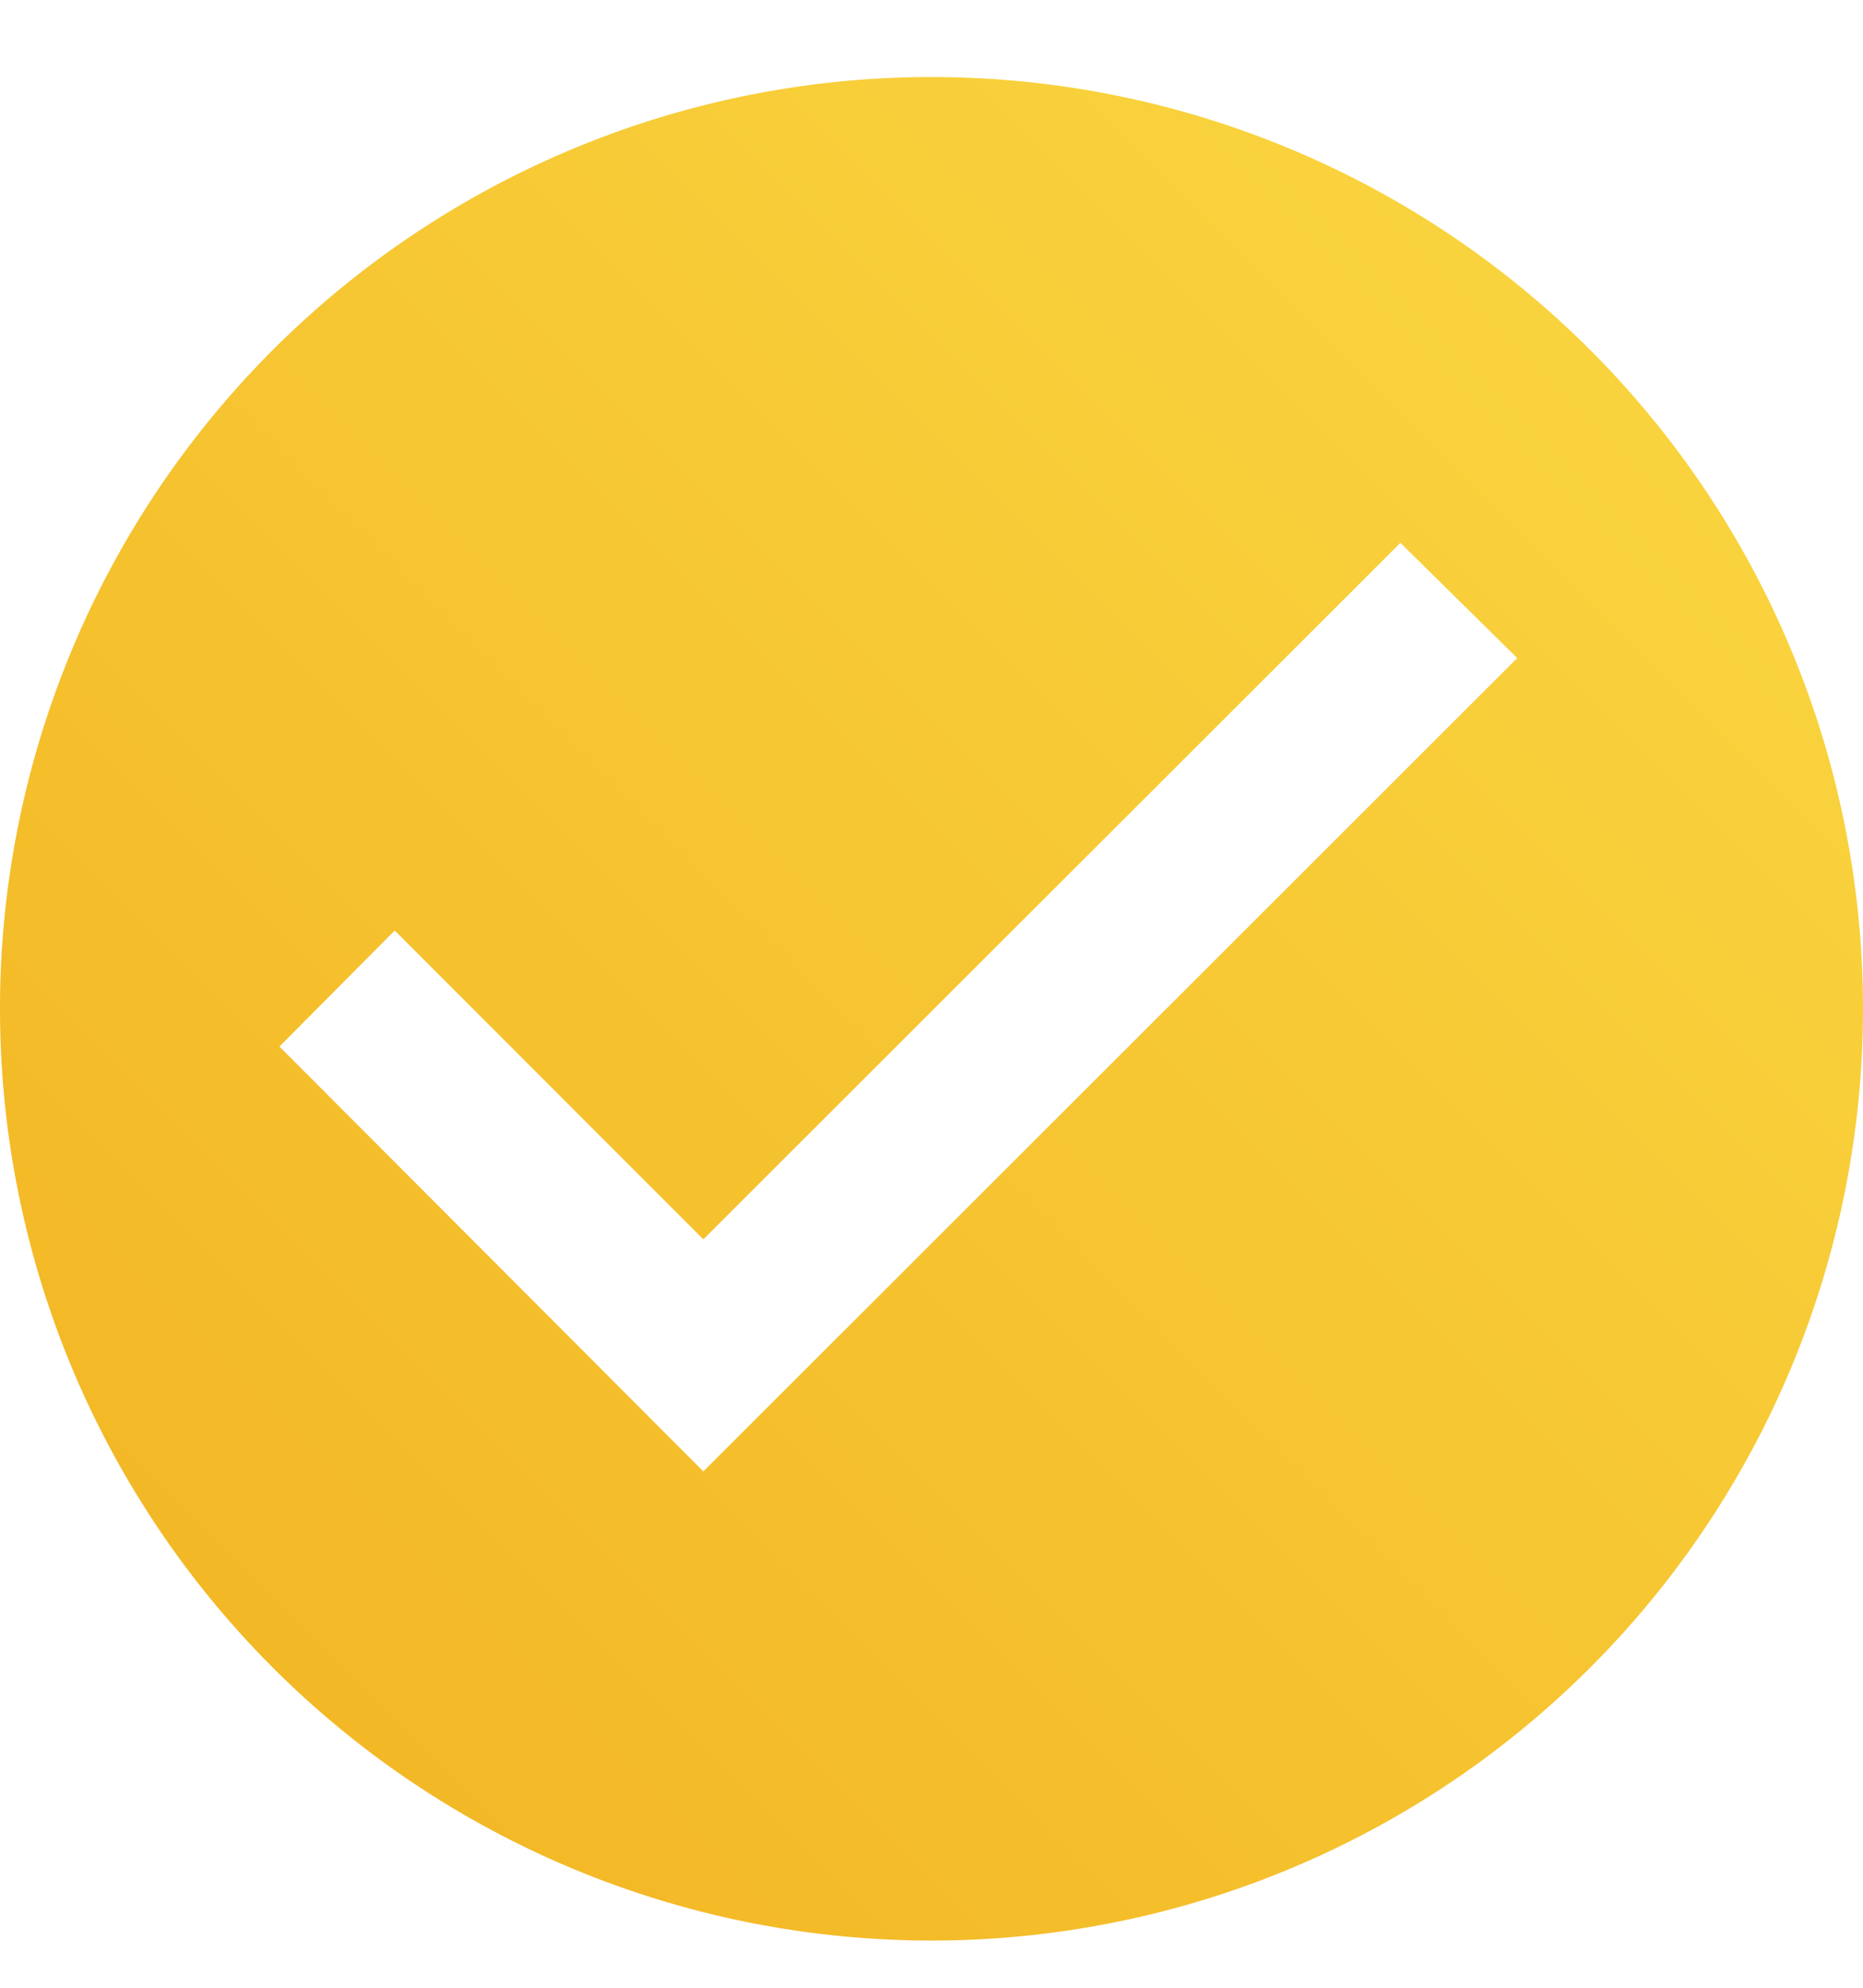
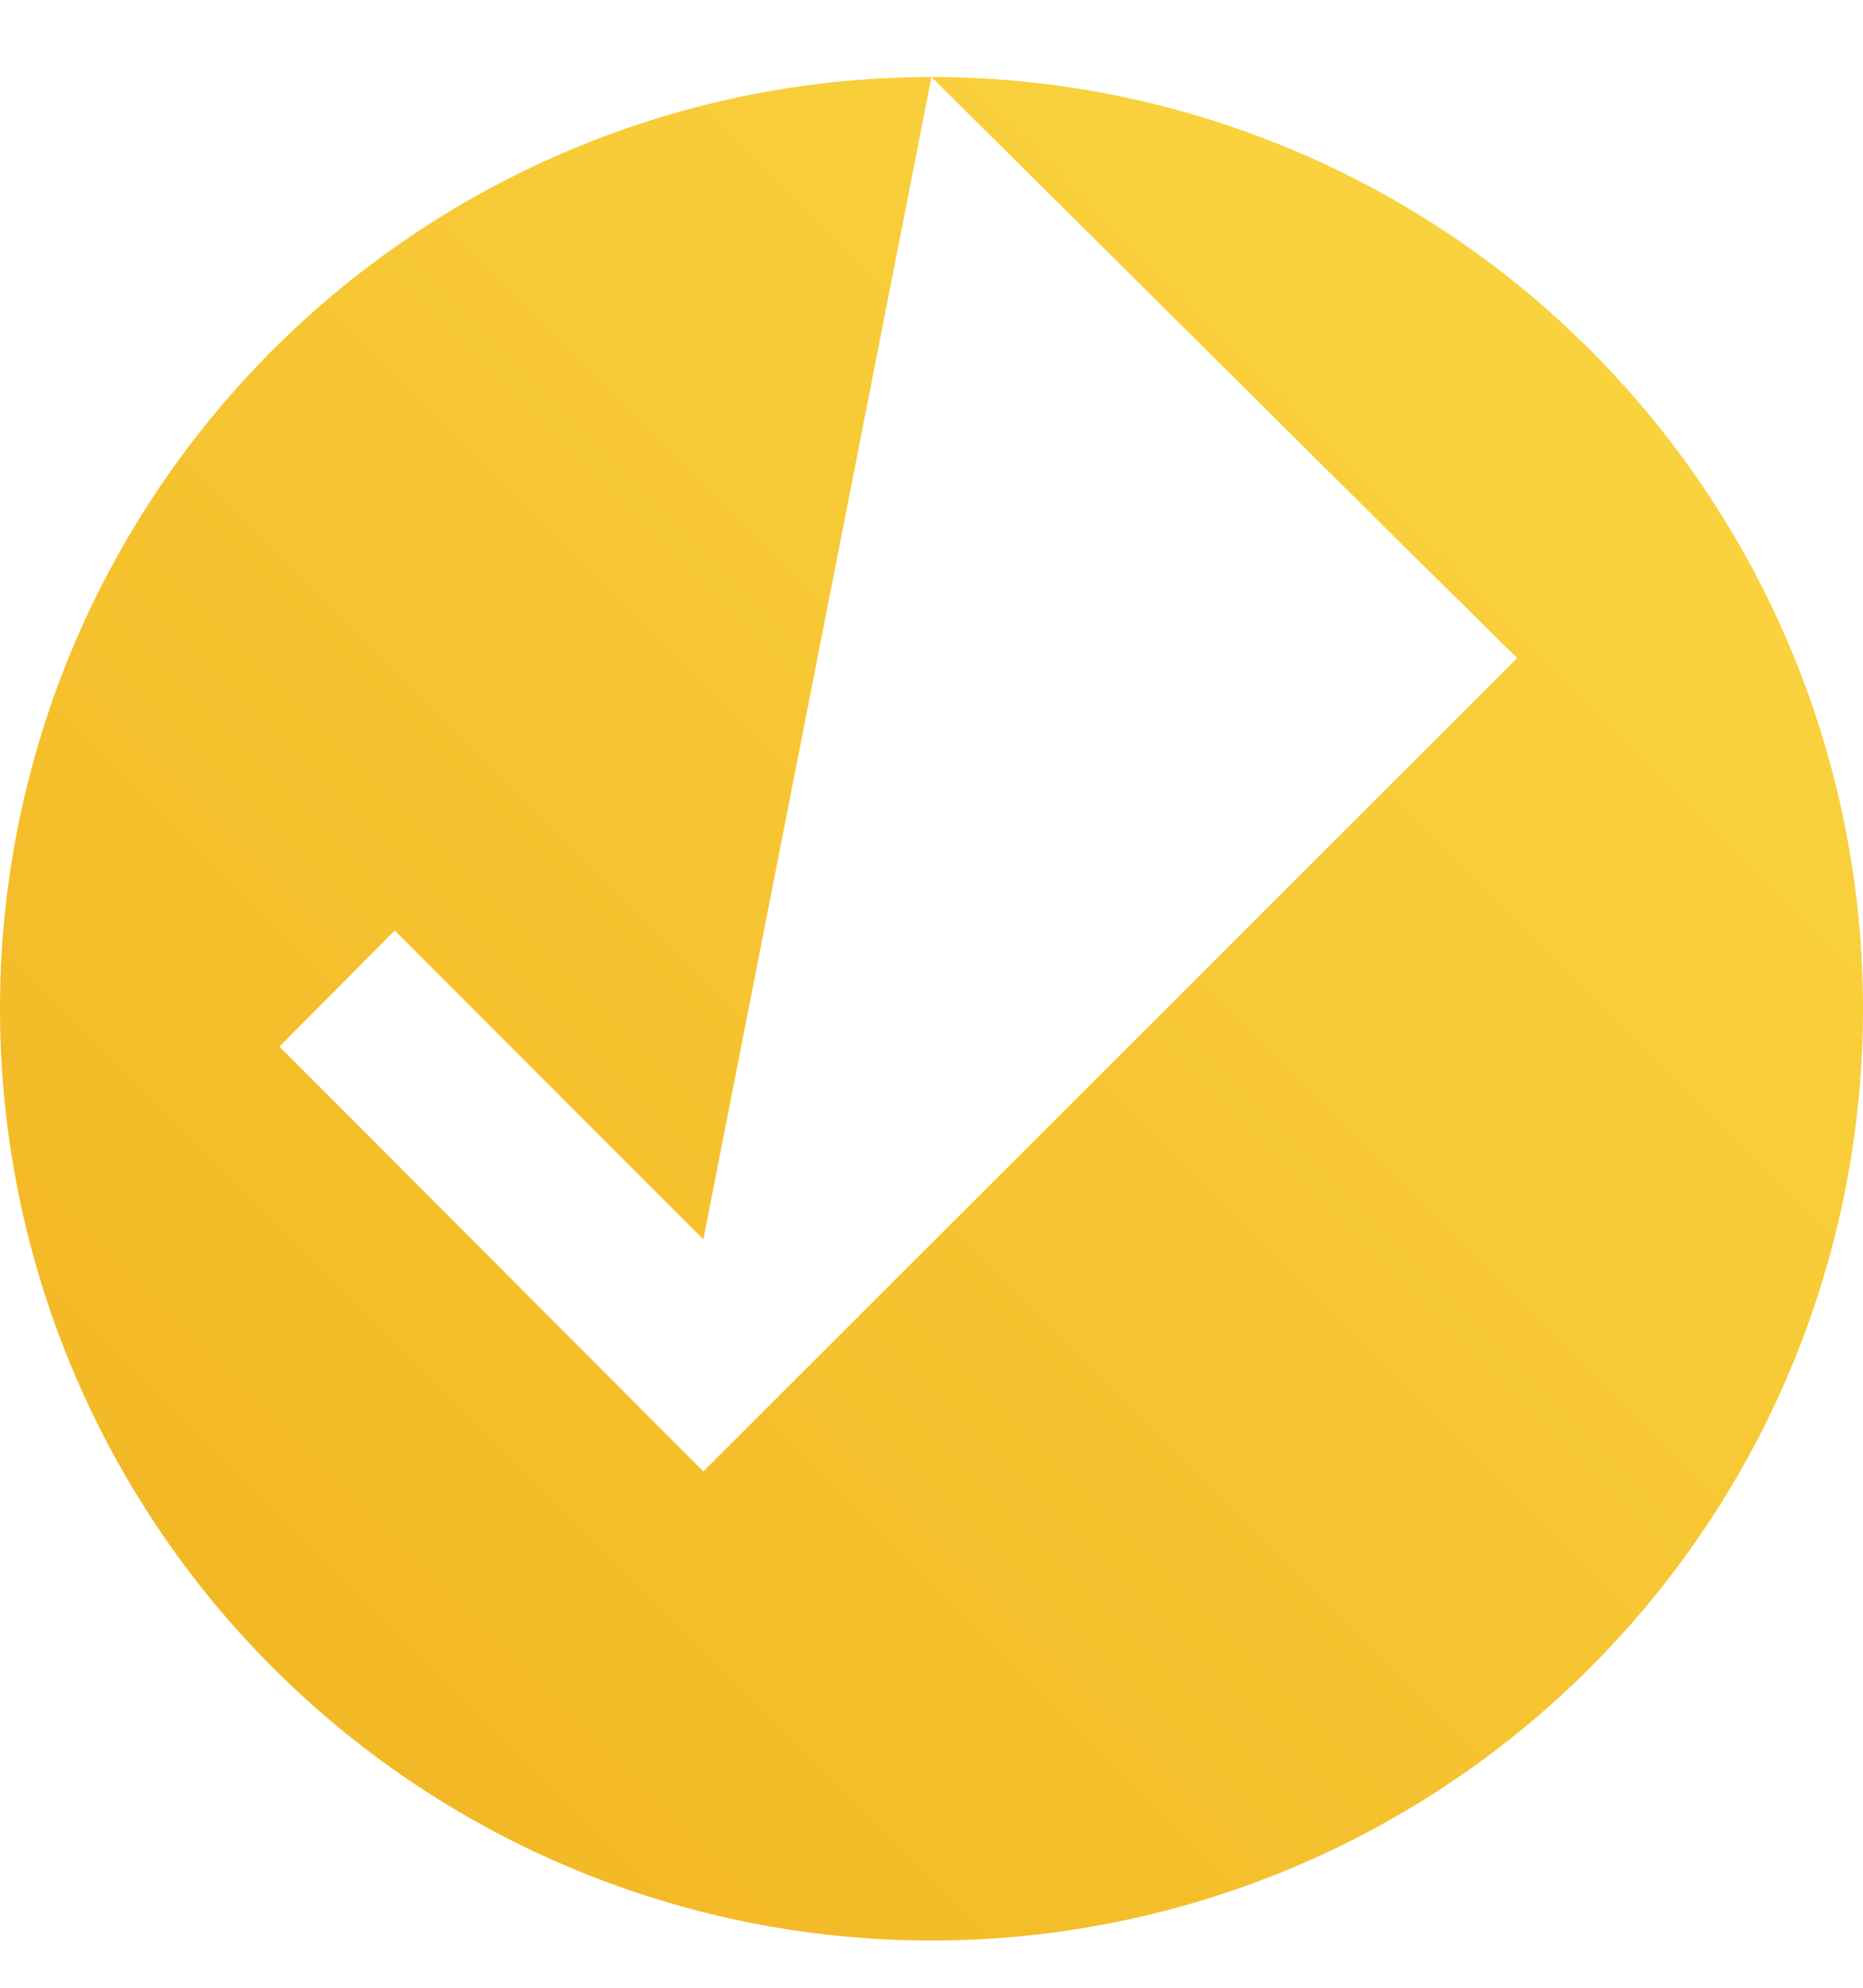
<svg xmlns="http://www.w3.org/2000/svg" width="15" height="16">
  <defs>
    <linearGradient x1="100%" y1="0%" x2="0%" y2="100%" id="a">
      <stop stop-color="#FAD943" offset="0%" />
      <stop stop-color="#F2B220" offset="100%" />
    </linearGradient>
  </defs>
-   <path d="M7.5 0a7.5 7.5 0 110 15 7.5 7.5 0 010-15zm3.775 3.75L5.663 9.356 3.178 6.87l-.928.934 3.413 3.42 6.553-6.547-.941-.928z" transform="translate(0 .62)" fill="url(#a)" fill-rule="evenodd" />
+   <path d="M7.5 0a7.5 7.5 0 110 15 7.5 7.5 0 010-15zL5.663 9.356 3.178 6.87l-.928.934 3.413 3.42 6.553-6.547-.941-.928z" transform="translate(0 .62)" fill="url(#a)" fill-rule="evenodd" />
</svg>